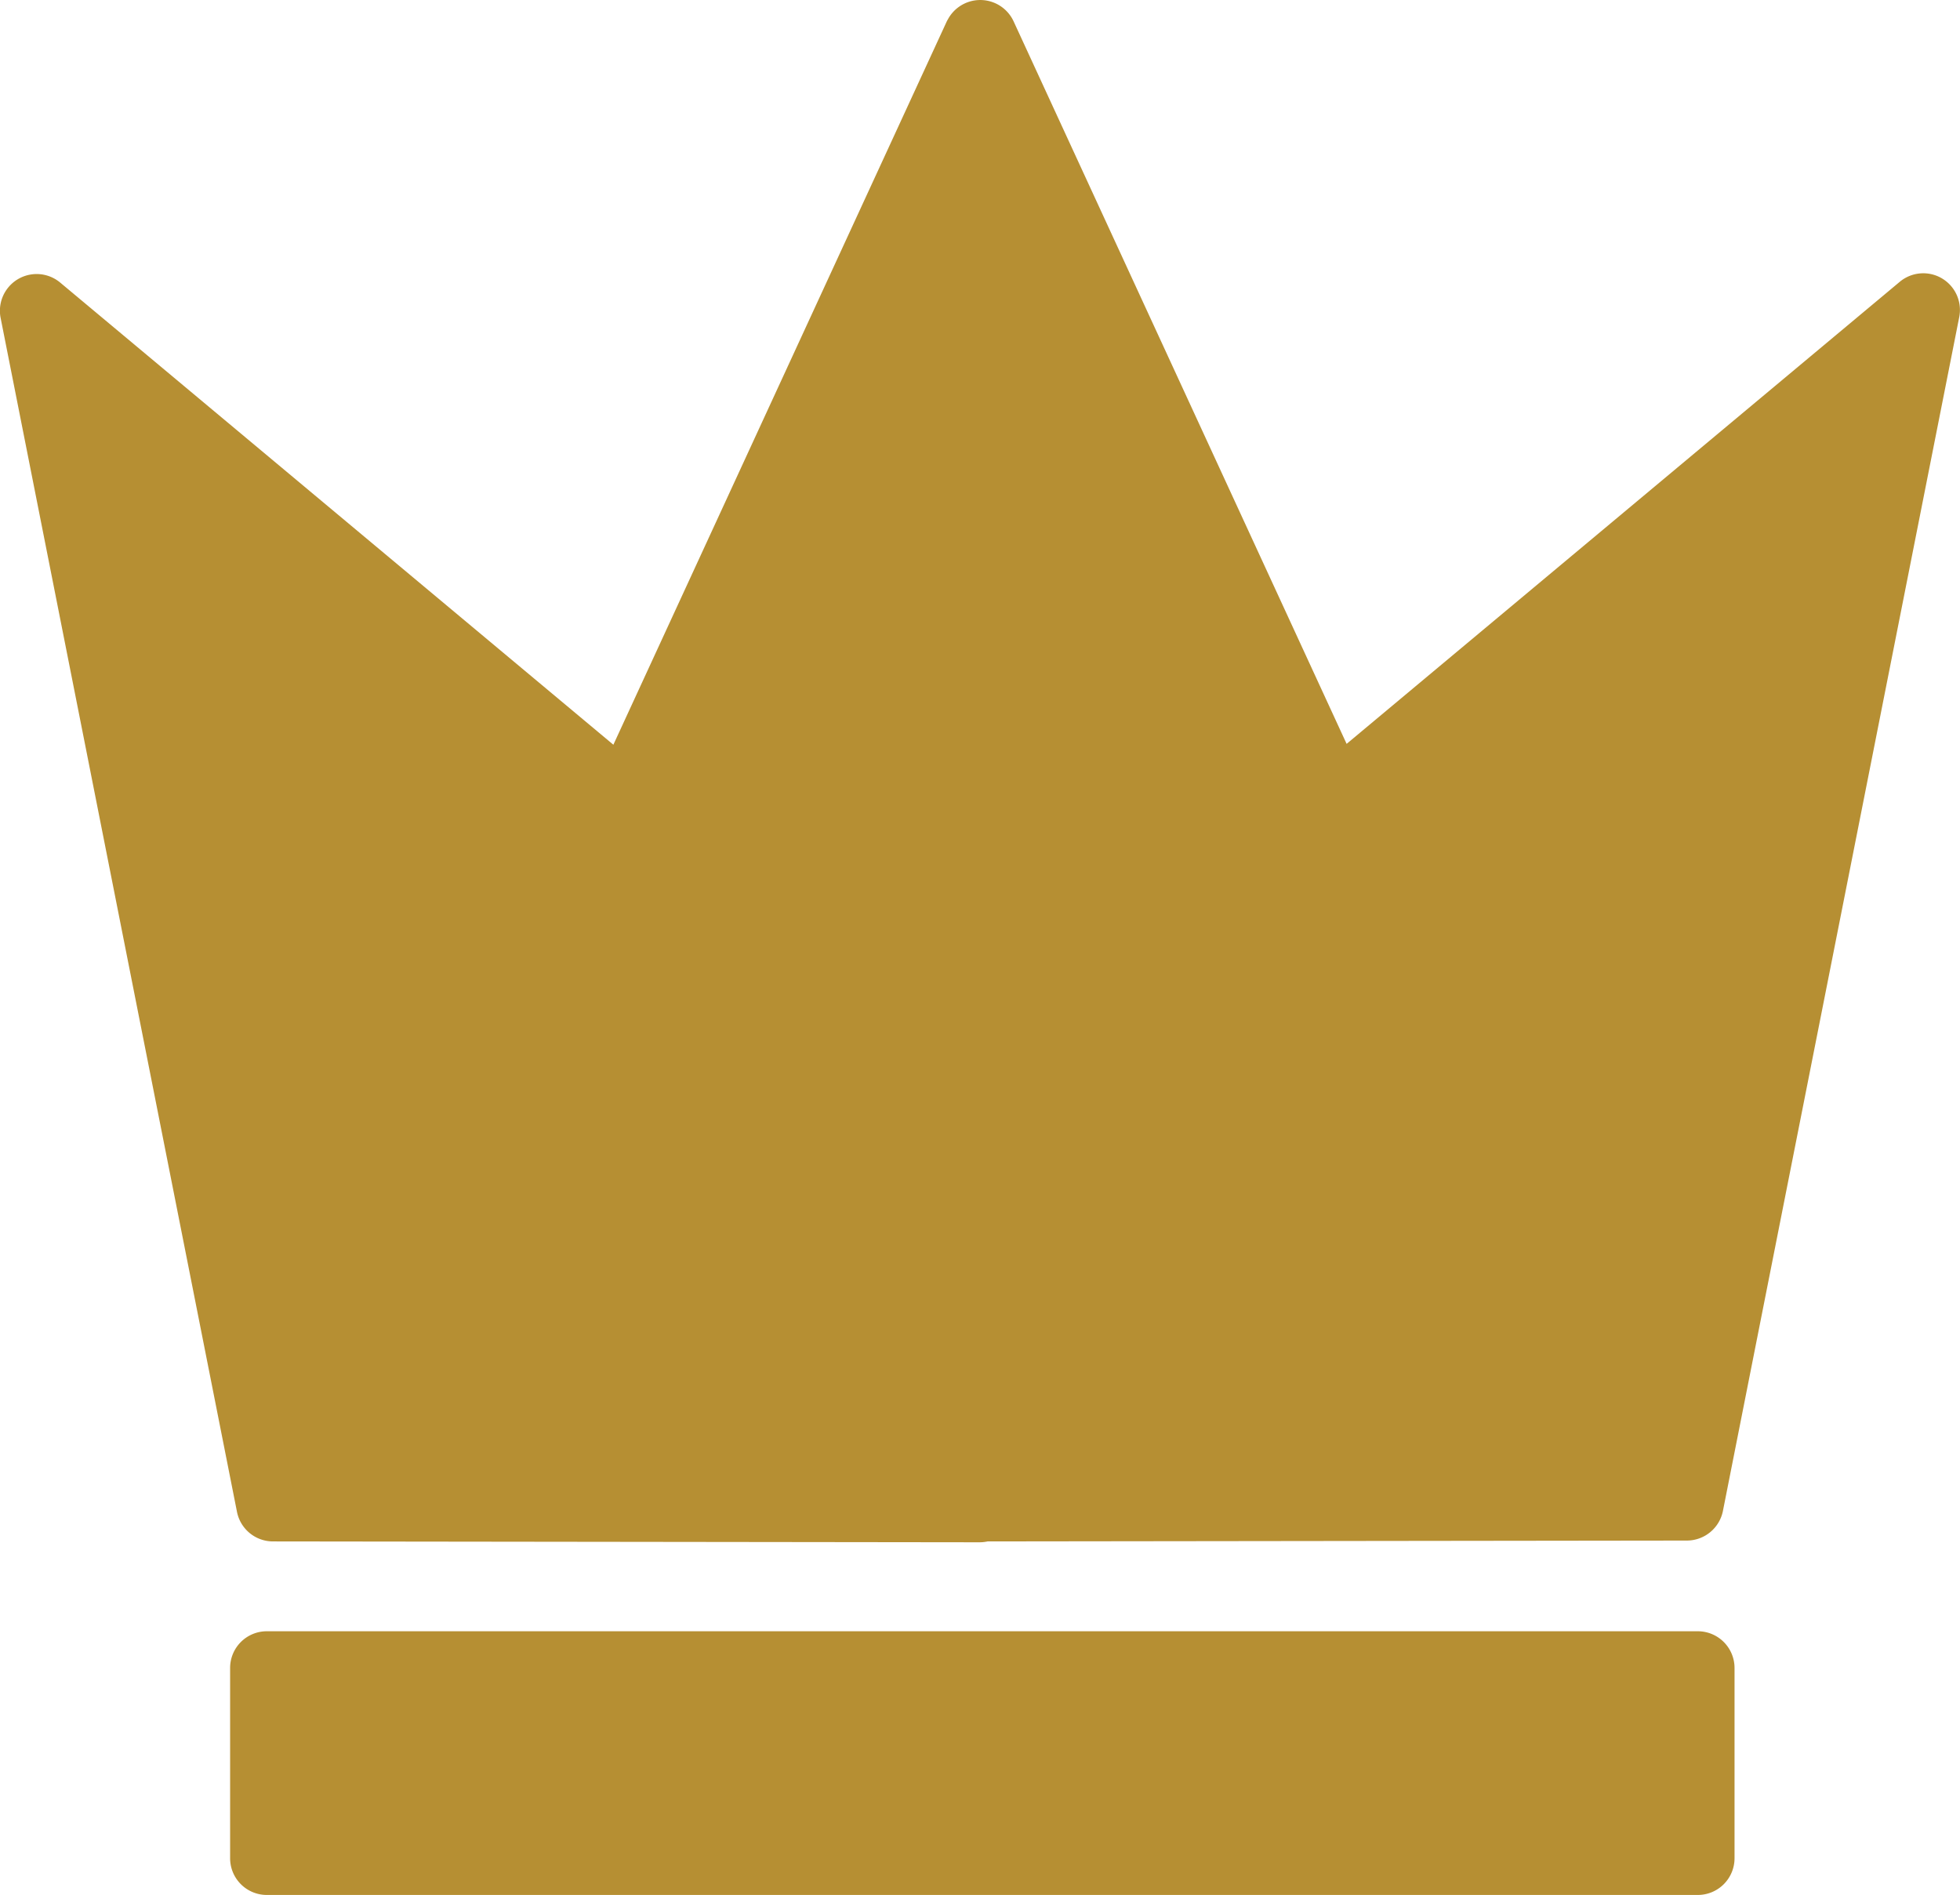
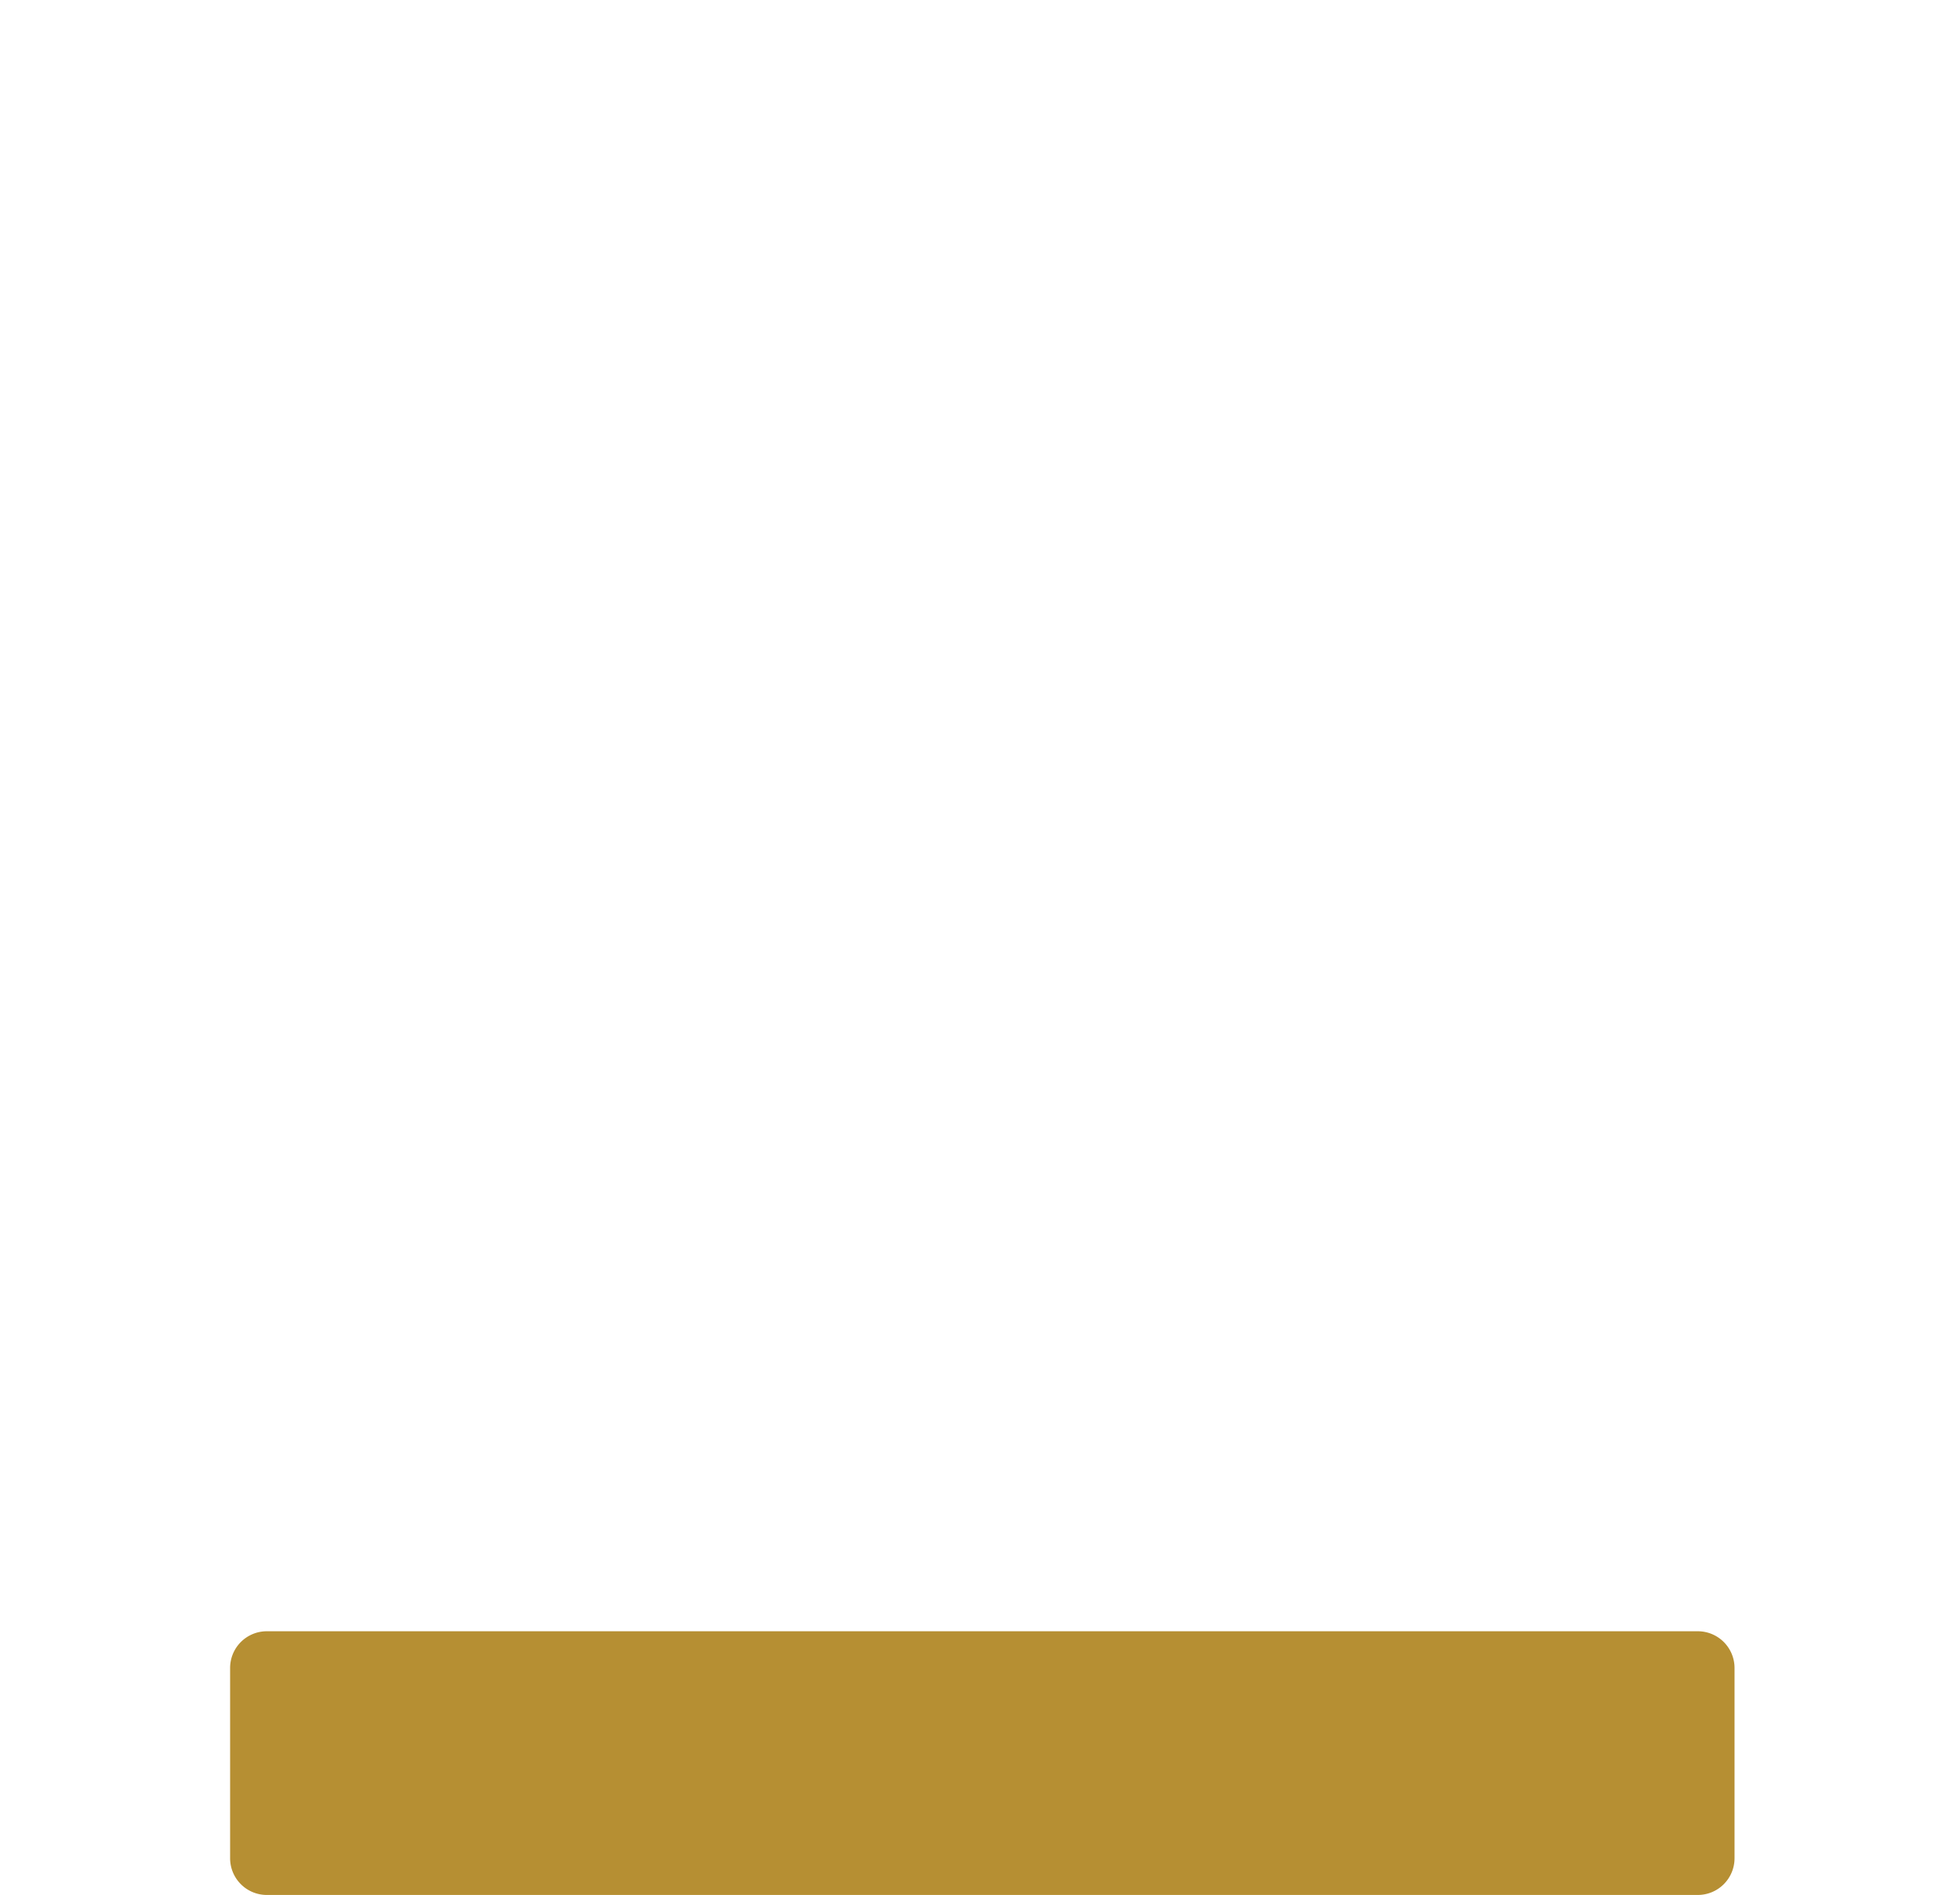
<svg xmlns="http://www.w3.org/2000/svg" width="111.733" height="108.02" viewBox="0 0 111.733 108.02">
  <g id="Group_38" data-name="Group 38" transform="translate(-82.986 -2974.909)">
-     <path id="Path_5" data-name="Path 5" d="M120.418,49.259a2.091,2.091,0,0,0-2.408.193L86.477,75.792,67.493,34.605a2.094,2.094,0,0,0-3.713-.172l-.028.049a1.817,1.817,0,0,0-.09.172L44.677,75.841,13.147,49.5a2.094,2.094,0,0,0-3.4,2.015l13.473,68.053a2.094,2.094,0,0,0,2.051,1.688l40.287.049h0a2.2,2.2,0,0,0,.453-.049l39.867-.049a2.1,2.1,0,0,0,2.051-1.688L121.4,51.466a2.091,2.091,0,0,0-.985-2.208" transform="translate(73.275 2941.521)" fill="#b68f33" />
    <path id="Path_6" data-name="Path 6" d="M98.478,69.527H16.9a2.092,2.092,0,0,0-2.092,2.092V82.464A2.092,2.092,0,0,0,16.9,84.559H98.478a2.094,2.094,0,0,0,2.092-2.094V71.619a2.094,2.094,0,0,0-2.092-2.092" transform="translate(81.296 2998.371)" fill="#b68f33" />
  </g>
</svg>